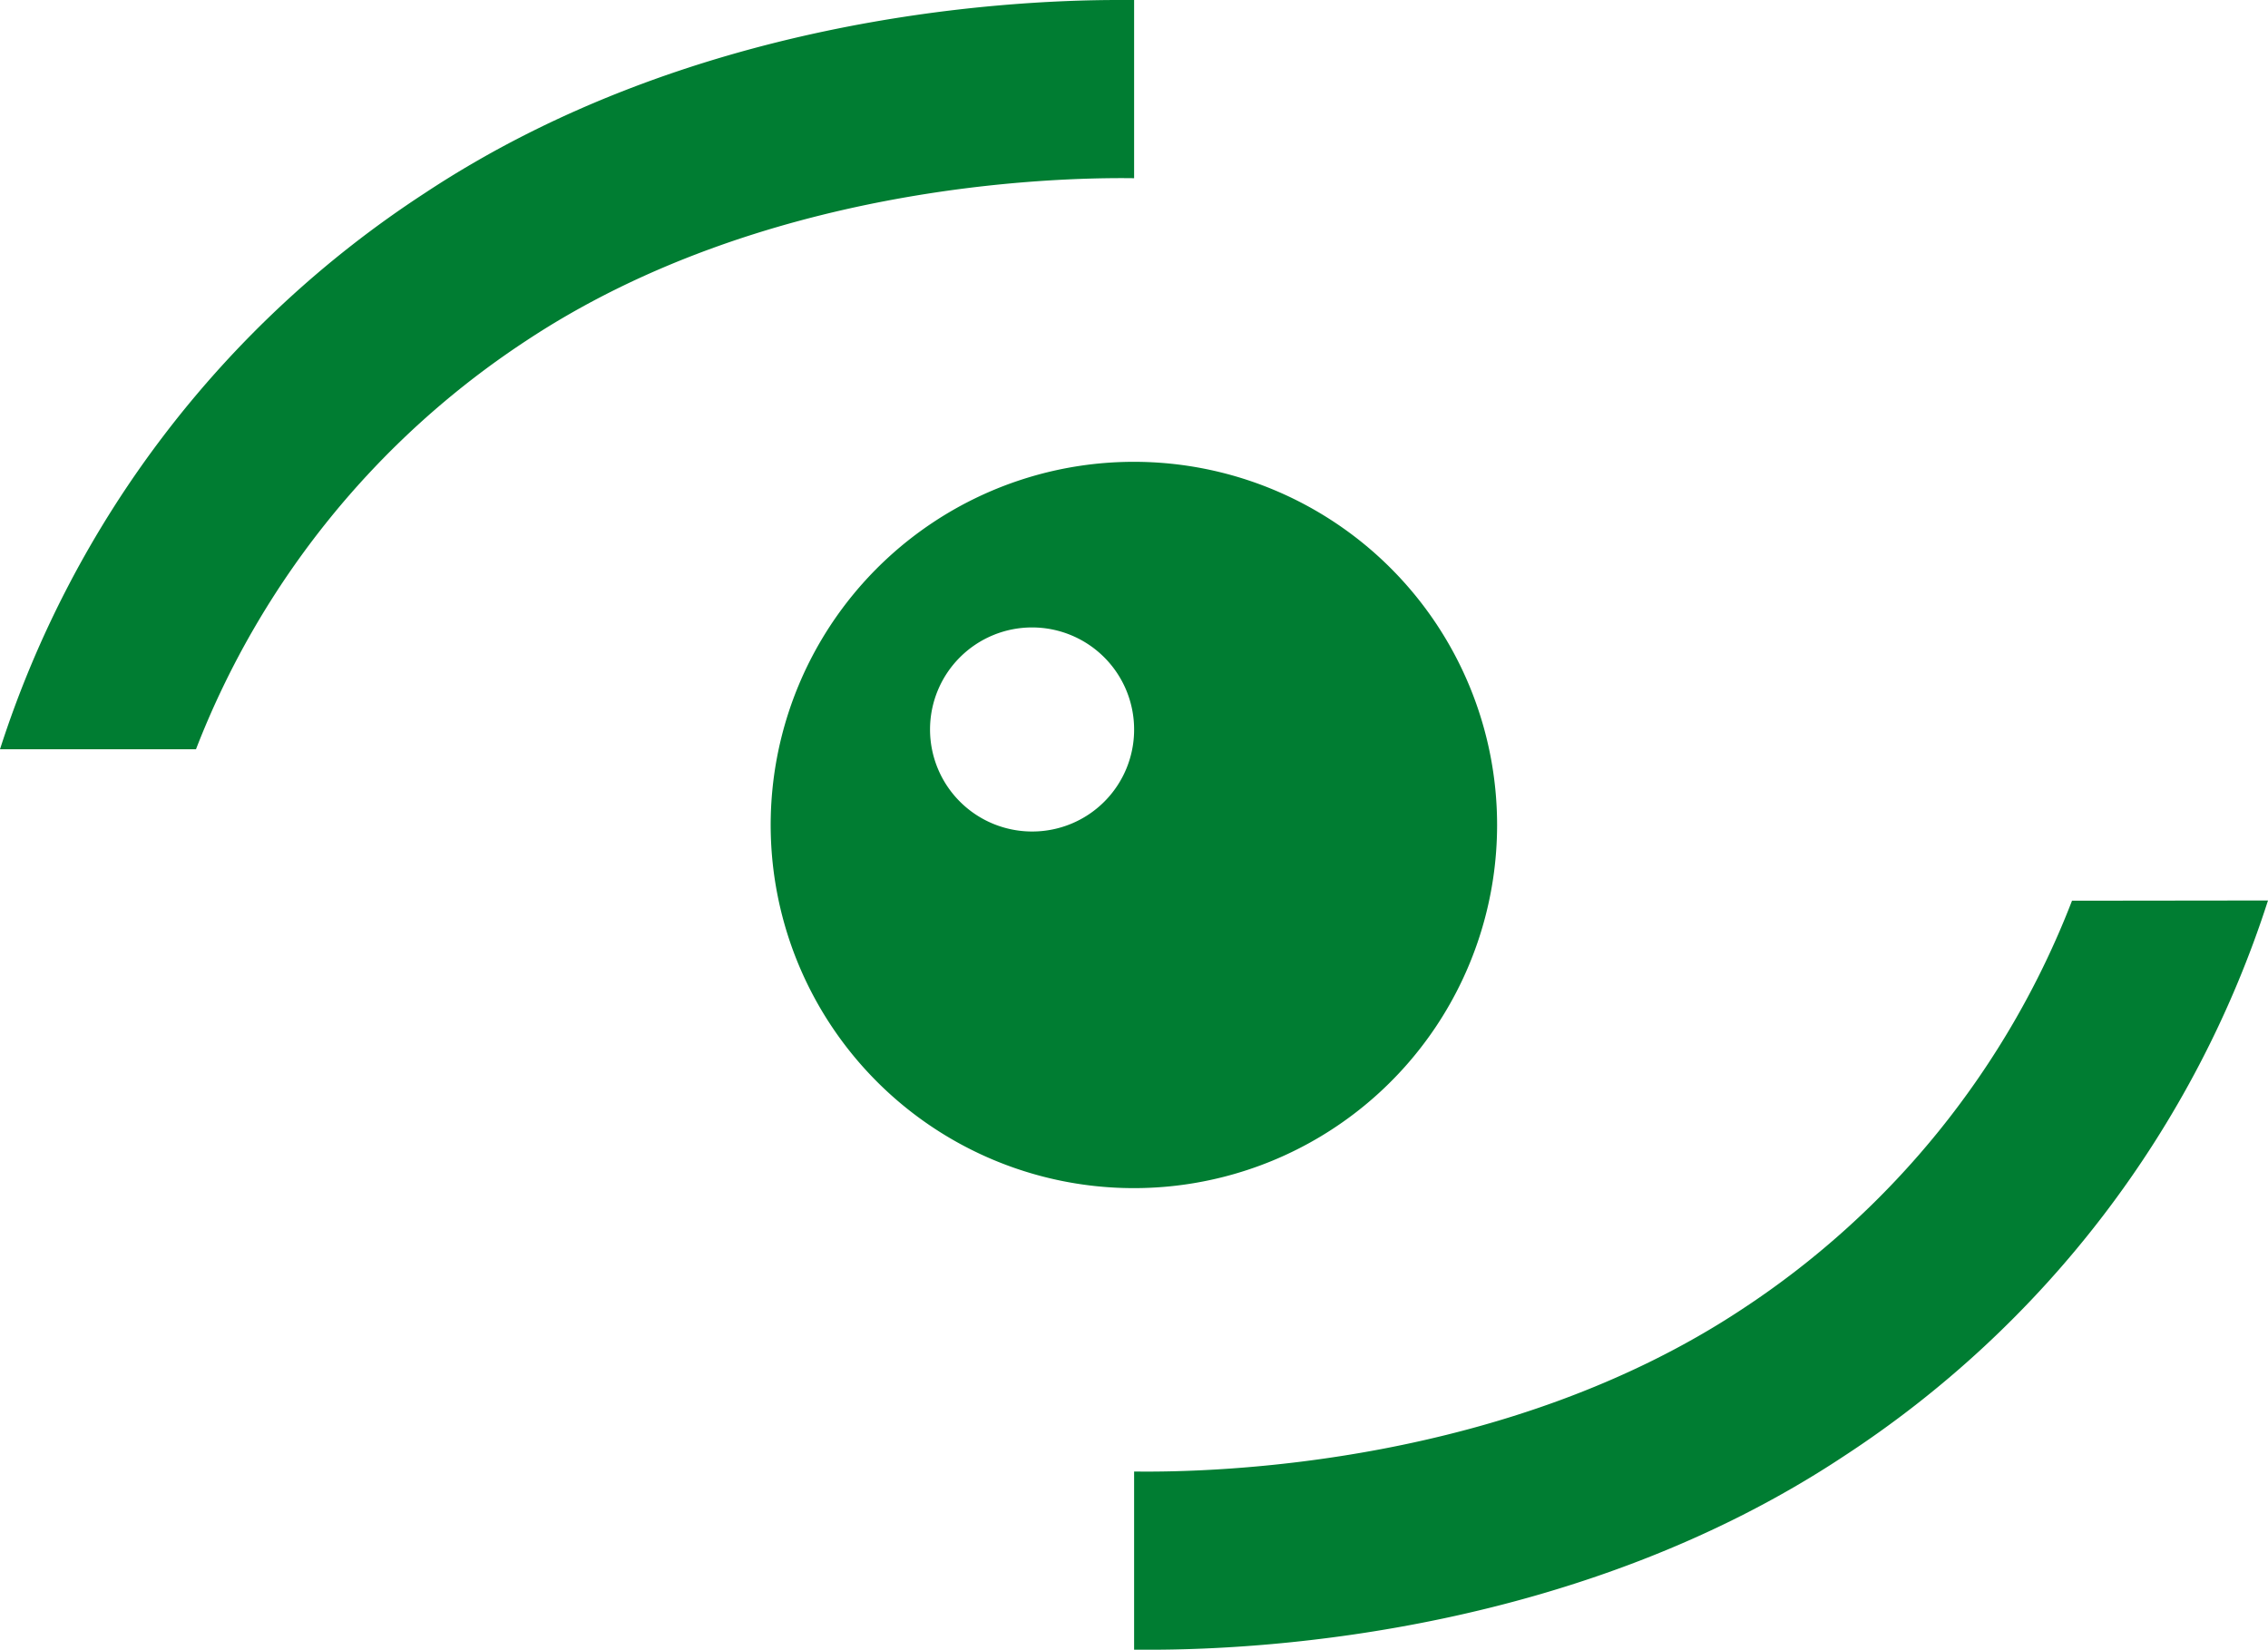
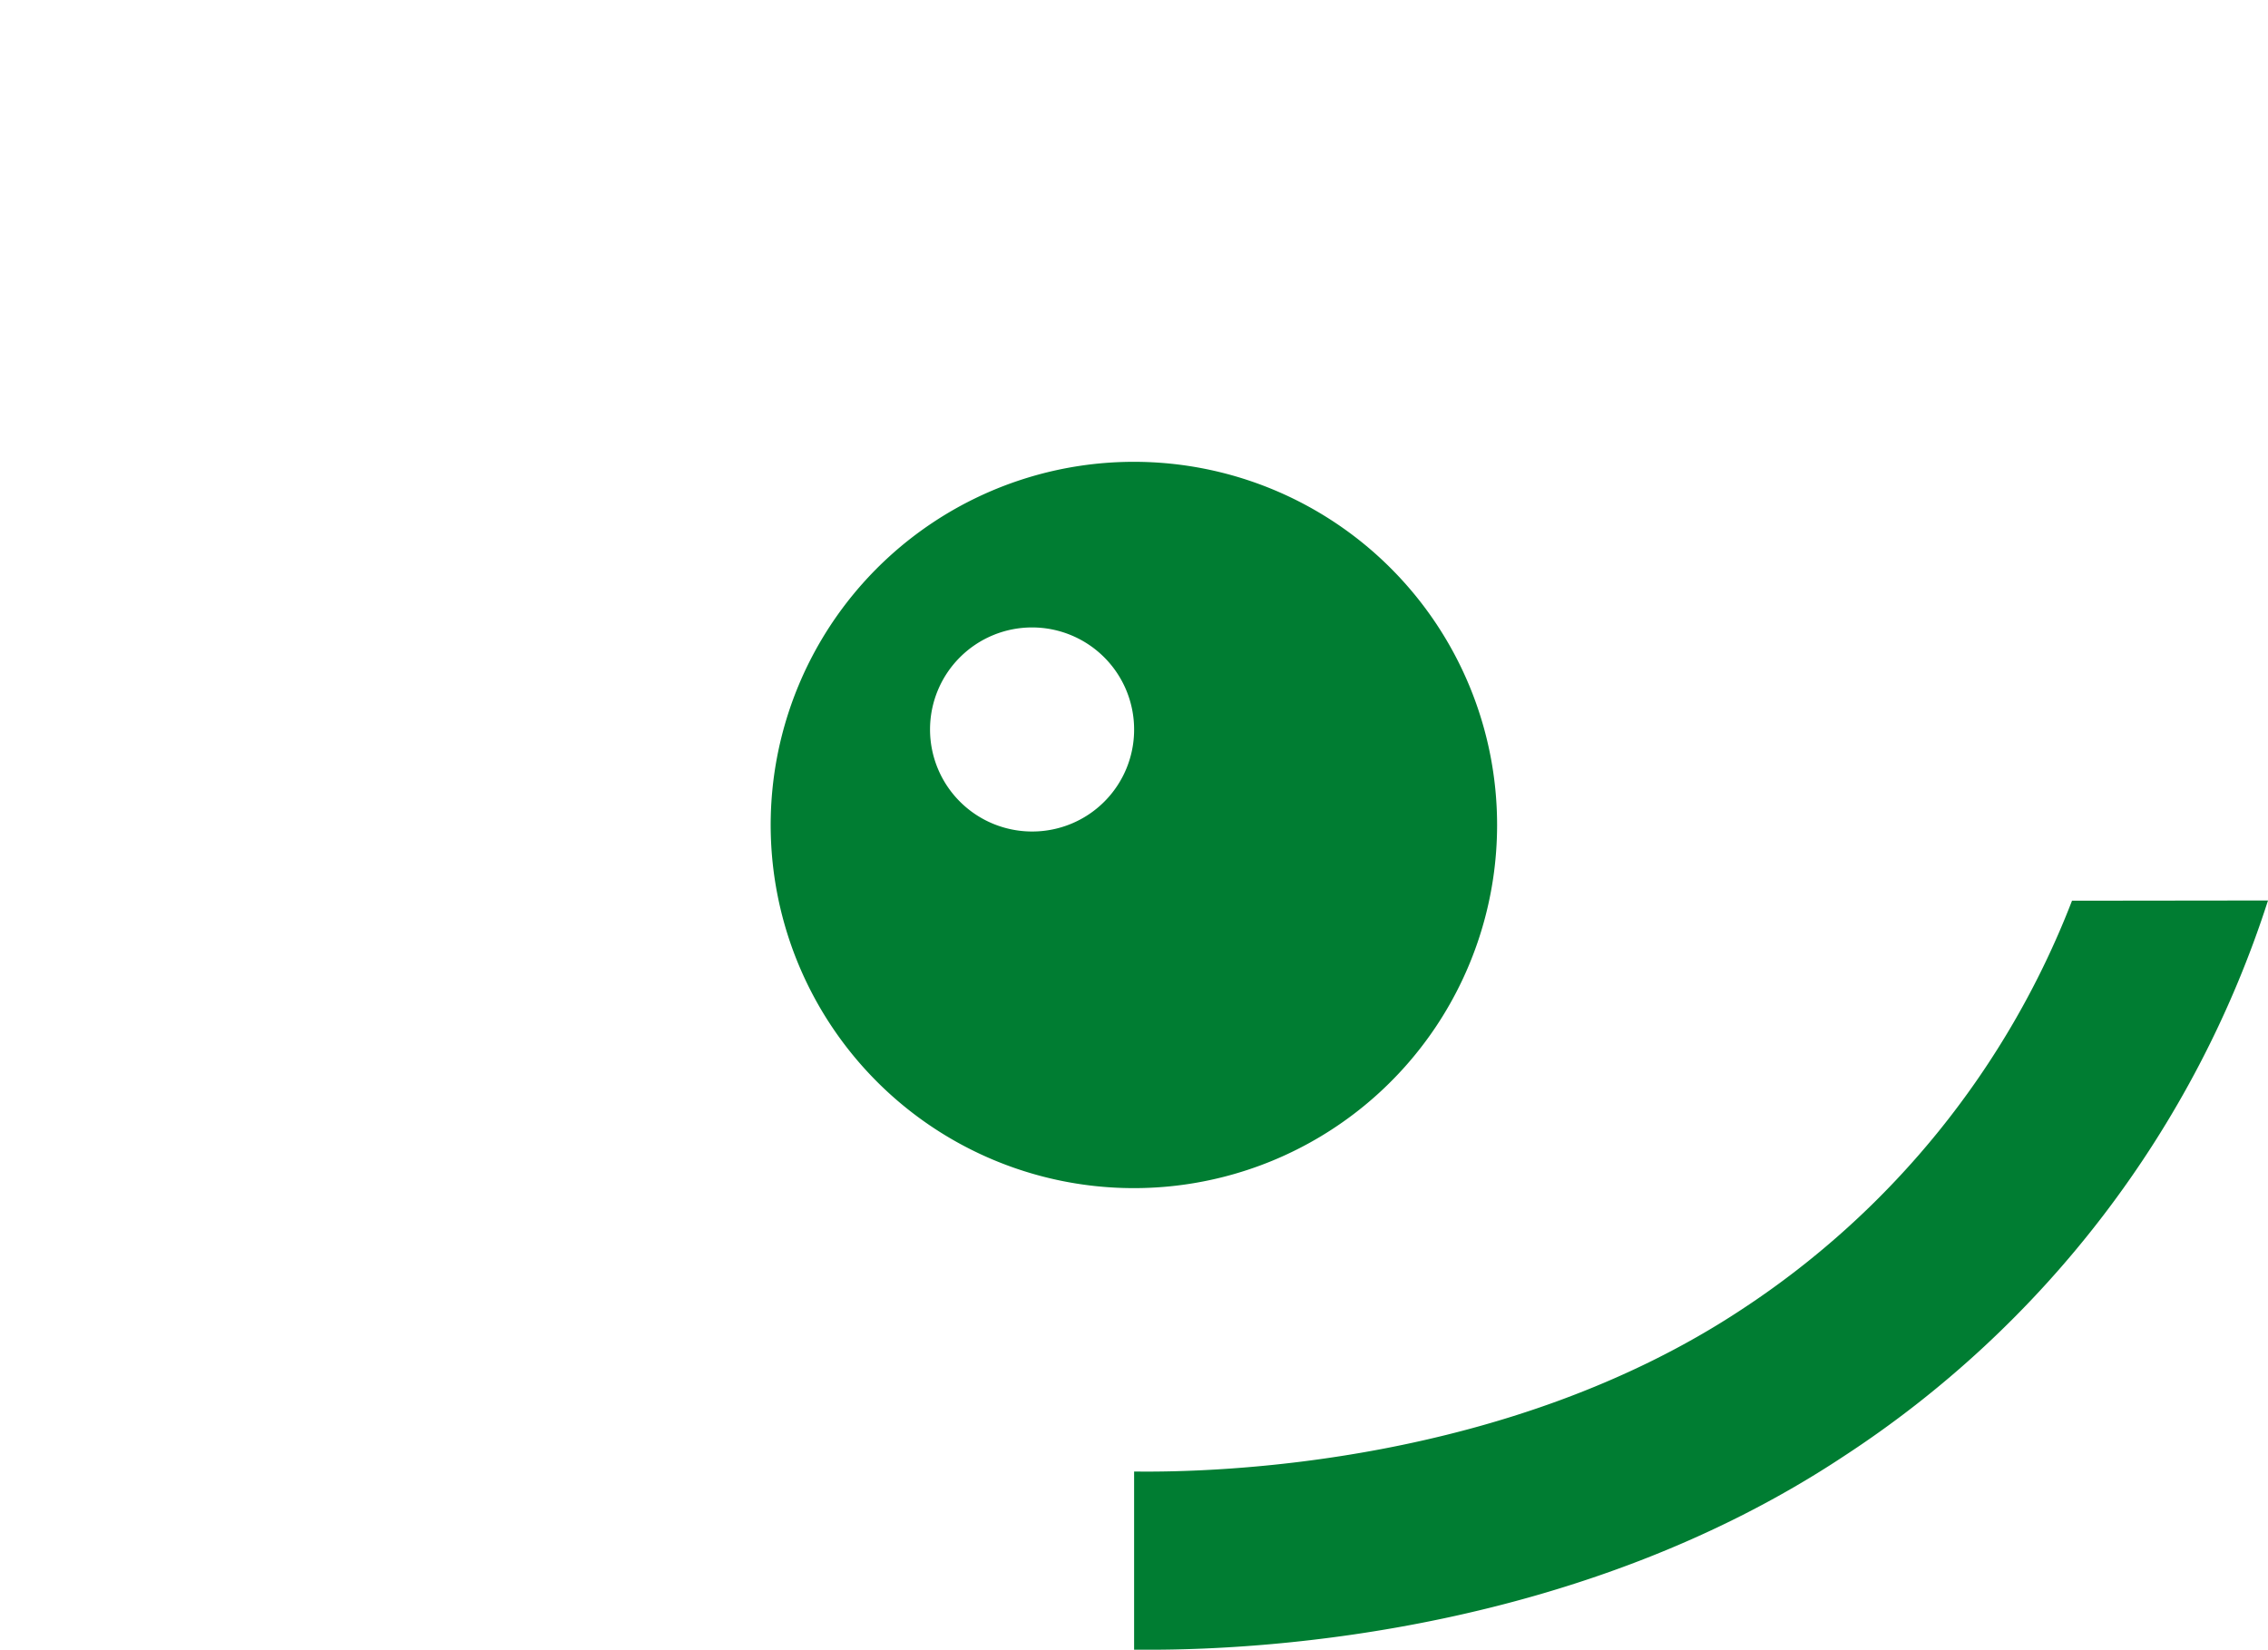
<svg xmlns="http://www.w3.org/2000/svg" viewBox="0 0 100.91 73.42">
  <defs>
    <style>.cls-1{fill:#007d32;}</style>
  </defs>
  <title>Ресурс 1</title>
  <g id="Слой_2" data-name="Слой 2">
    <g id="_1" data-name="1">
      <path class="cls-1" d="M92.19,40.08A38.2,38.2,0,0,1,77.52,58.25c-10.46,6.93-23.36,7.28-27.06,7.23v7.93h.69c5.39,0,19.15-.84,30.87-8.6a46.53,46.53,0,0,0,18.89-24.74Z" />
-       <path class="cls-1" d="M8.72,33.34A38.28,38.28,0,0,1,23.4,15.17C33.86,8.24,46.75,7.88,50.46,7.93V0h-.69c-5.4,0-19.16.84-30.88,8.6A46.5,46.5,0,0,0,0,33.34Z" />
      <path class="cls-1" d="M50.46,20.55A16.16,16.16,0,1,0,66.61,36.71,16.16,16.16,0,0,0,50.46,20.55ZM45.92,37a4.54,4.54,0,1,1,4.54-4.53A4.53,4.53,0,0,1,45.92,37Z" />
    </g>
  </g>
</svg>